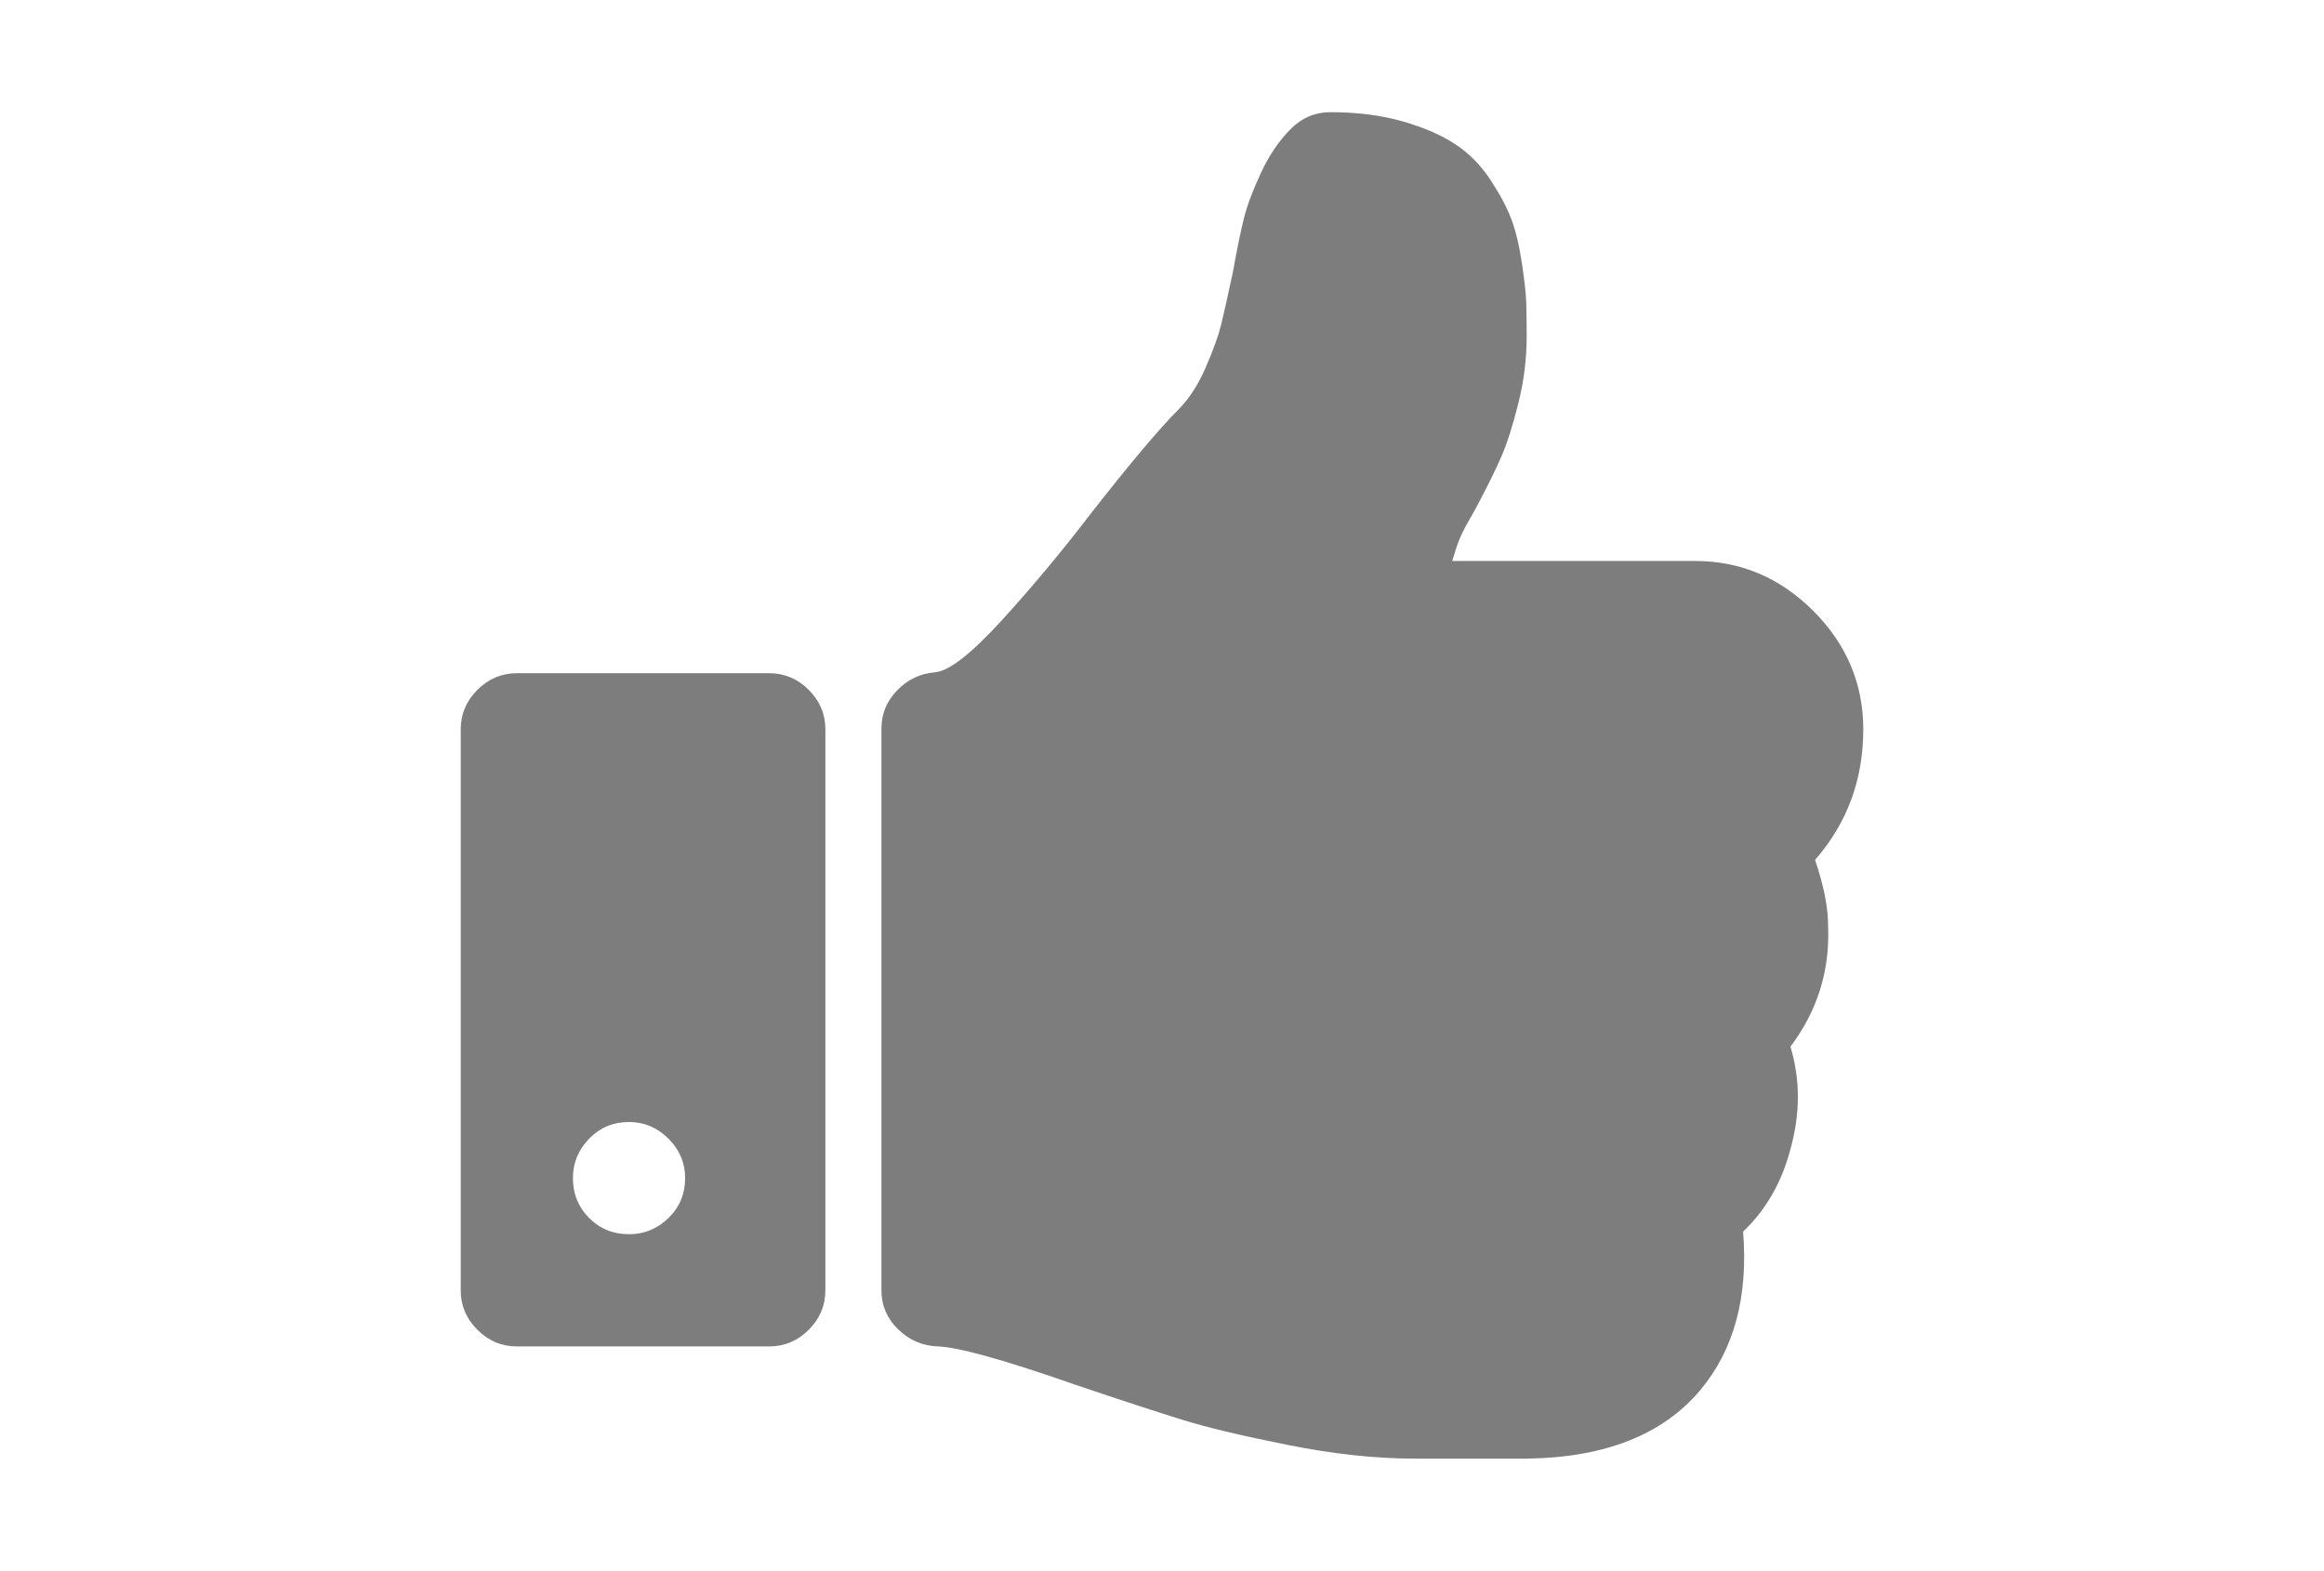
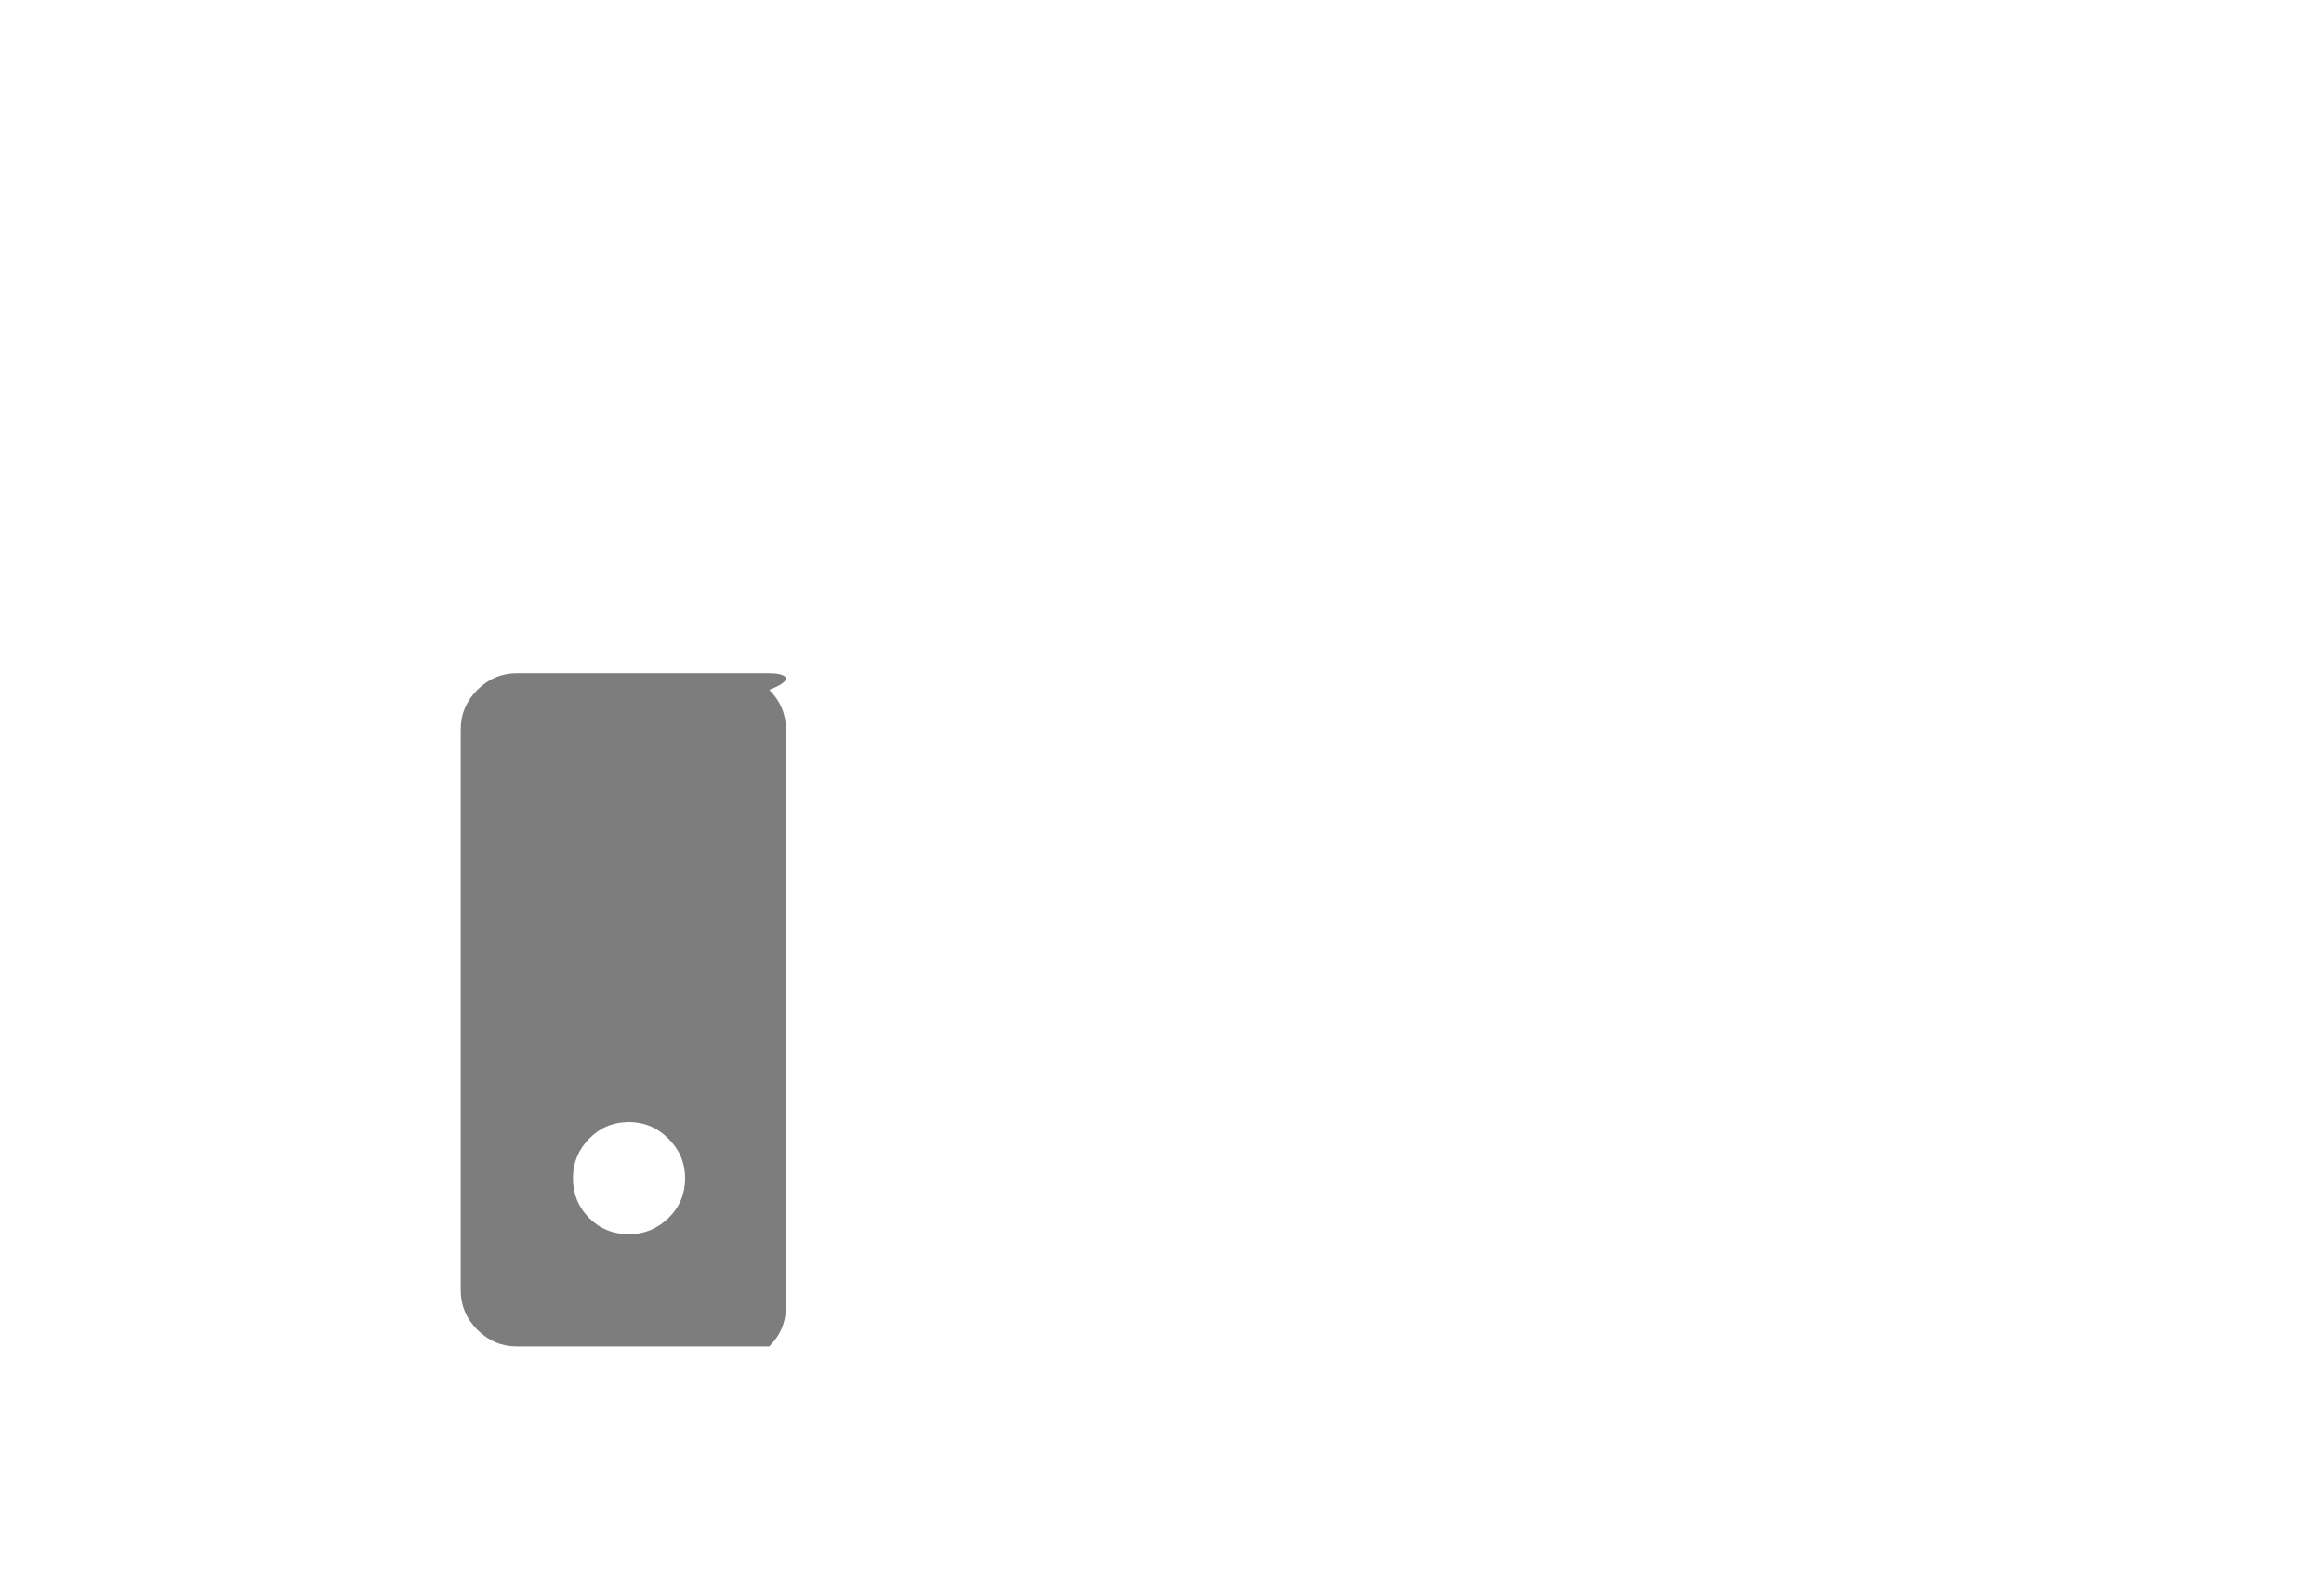
<svg xmlns="http://www.w3.org/2000/svg" version="1.1" id="Capa_1" x="0px" y="0px" width="216px" height="146px" viewBox="0 0 216 146" enable-background="new 0 0 216 146" xml:space="preserve">
  <g>
-     <path fill="#7D7D7D" d="M168.697,79.925c2.988-3.422,4.482-7.468,4.482-12.14c0-4.236-1.551-7.902-4.64-11   c-3.097-3.097-6.763-4.645-10.998-4.645h-22.567c0.217-0.76,0.435-1.412,0.65-1.955s0.518-1.141,0.896-1.793   c0.379-0.652,0.65-1.141,0.813-1.466c0.978-1.846,1.726-3.368,2.241-4.563c0.516-1.196,1.029-2.825,1.547-4.889   c0.518-2.063,0.773-4.128,0.773-6.192c0-1.303-0.015-2.363-0.041-3.177c-0.025-0.815-0.164-2.037-0.406-3.667   c-0.245-1.629-0.571-2.987-0.979-4.073c-0.408-1.086-1.06-2.309-1.955-3.666c-0.896-1.359-1.982-2.458-3.26-3.3   c-1.277-0.842-2.906-1.548-4.889-2.118c-1.983-0.57-4.223-0.854-6.723-0.854c-1.412,0-2.633,0.516-3.666,1.548   c-1.086,1.086-2.011,2.444-2.771,4.073c-0.76,1.63-1.29,3.042-1.589,4.237c-0.3,1.195-0.64,2.852-1.019,4.97   c-0.49,2.282-0.855,3.924-1.101,4.929s-0.722,2.322-1.426,3.951c-0.707,1.63-1.548,2.933-2.526,3.911   c-1.792,1.792-4.535,5.051-8.229,9.776c-2.662,3.476-5.405,6.762-8.229,9.858c-2.825,3.097-4.889,4.699-6.192,4.808   c-1.357,0.108-2.525,0.665-3.503,1.67c-0.978,1.005-1.467,2.187-1.467,3.544v52.226c0,1.411,0.516,2.619,1.548,3.625   c1.032,1.004,2.254,1.534,3.666,1.588c1.901,0.055,6.192,1.25,12.873,3.586c4.182,1.412,7.454,2.485,9.817,3.217   c2.362,0.734,5.663,1.521,9.897,2.363c4.237,0.842,8.147,1.264,11.731,1.264h1.386h6.191h2.934   c7.225-0.107,12.573-2.227,16.051-6.354c3.149-3.748,4.479-8.664,3.992-14.746c2.117-2.011,3.586-4.563,4.398-7.658   c0.923-3.313,0.923-6.49,0-9.531c2.499-3.313,3.667-7.034,3.503-11.162C169.92,84.379,169.514,82.316,168.697,79.925z" />
-     <path fill="#7D7D7D" d="M71.5,62.571H48.036c-1.413,0-2.635,0.516-3.667,1.548c-1.032,1.032-1.548,2.254-1.548,3.666v52.145   c0,1.411,0.516,2.633,1.548,3.666c1.033,1.031,2.255,1.547,3.667,1.547H71.5c1.412,0,2.634-0.516,3.666-1.547   c1.032-1.033,1.548-2.255,1.548-3.666V67.785c0-1.412-0.516-2.634-1.548-3.666C74.134,63.087,72.912,62.571,71.5,62.571z    M62.13,113.207c-1.032,1.005-2.254,1.507-3.666,1.507c-1.467,0-2.703-0.502-3.707-1.507c-1.005-1.005-1.507-2.24-1.507-3.707   c0-1.412,0.502-2.635,1.507-3.666c1.004-1.031,2.24-1.549,3.707-1.549c1.412,0,2.634,0.518,3.666,1.549   c1.032,1.031,1.548,2.254,1.548,3.666C63.678,110.967,63.163,112.202,62.13,113.207z" />
+     <path fill="#7D7D7D" d="M71.5,62.571H48.036c-1.413,0-2.635,0.516-3.667,1.548c-1.032,1.032-1.548,2.254-1.548,3.666v52.145   c0,1.411,0.516,2.633,1.548,3.666c1.033,1.031,2.255,1.547,3.667,1.547H71.5c1.032-1.033,1.548-2.255,1.548-3.666V67.785c0-1.412-0.516-2.634-1.548-3.666C74.134,63.087,72.912,62.571,71.5,62.571z    M62.13,113.207c-1.032,1.005-2.254,1.507-3.666,1.507c-1.467,0-2.703-0.502-3.707-1.507c-1.005-1.005-1.507-2.24-1.507-3.707   c0-1.412,0.502-2.635,1.507-3.666c1.004-1.031,2.24-1.549,3.707-1.549c1.412,0,2.634,0.518,3.666,1.549   c1.032,1.031,1.548,2.254,1.548,3.666C63.678,110.967,63.163,112.202,62.13,113.207z" />
  </g>
</svg>